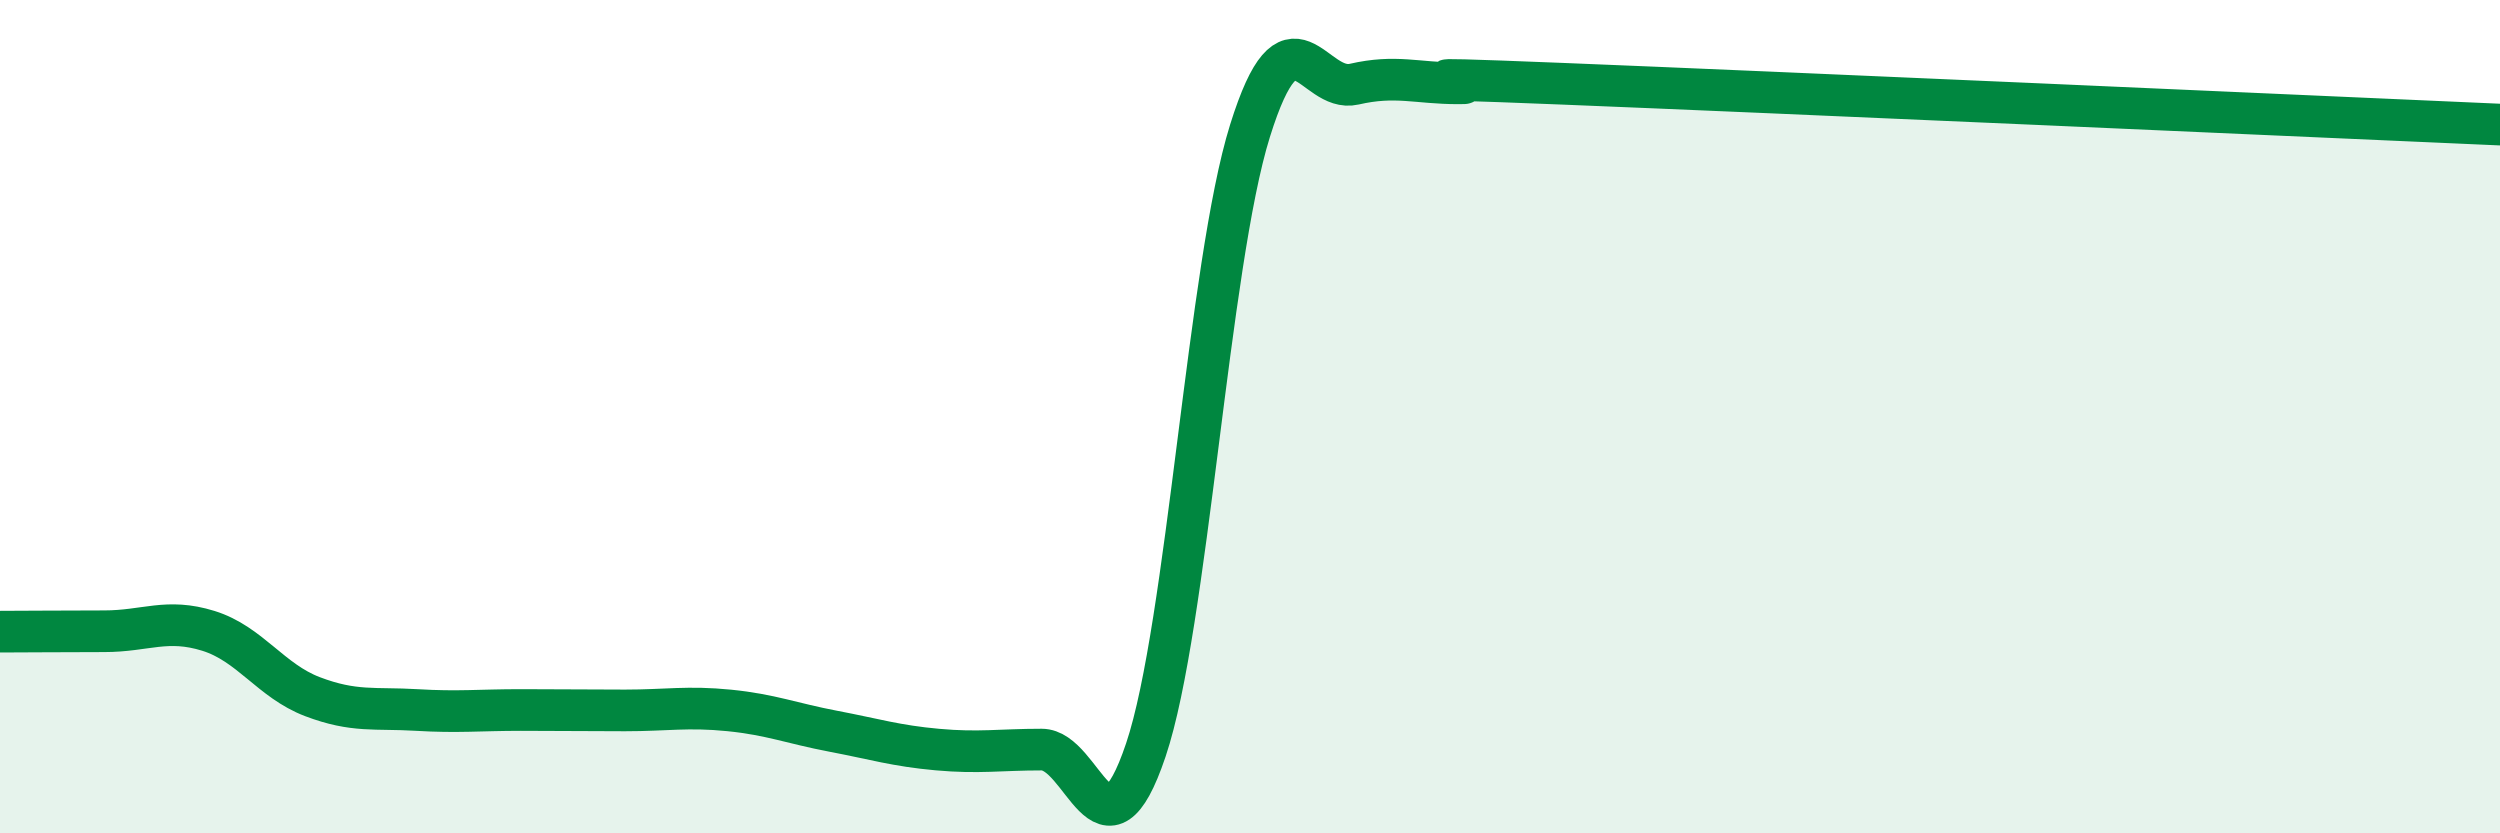
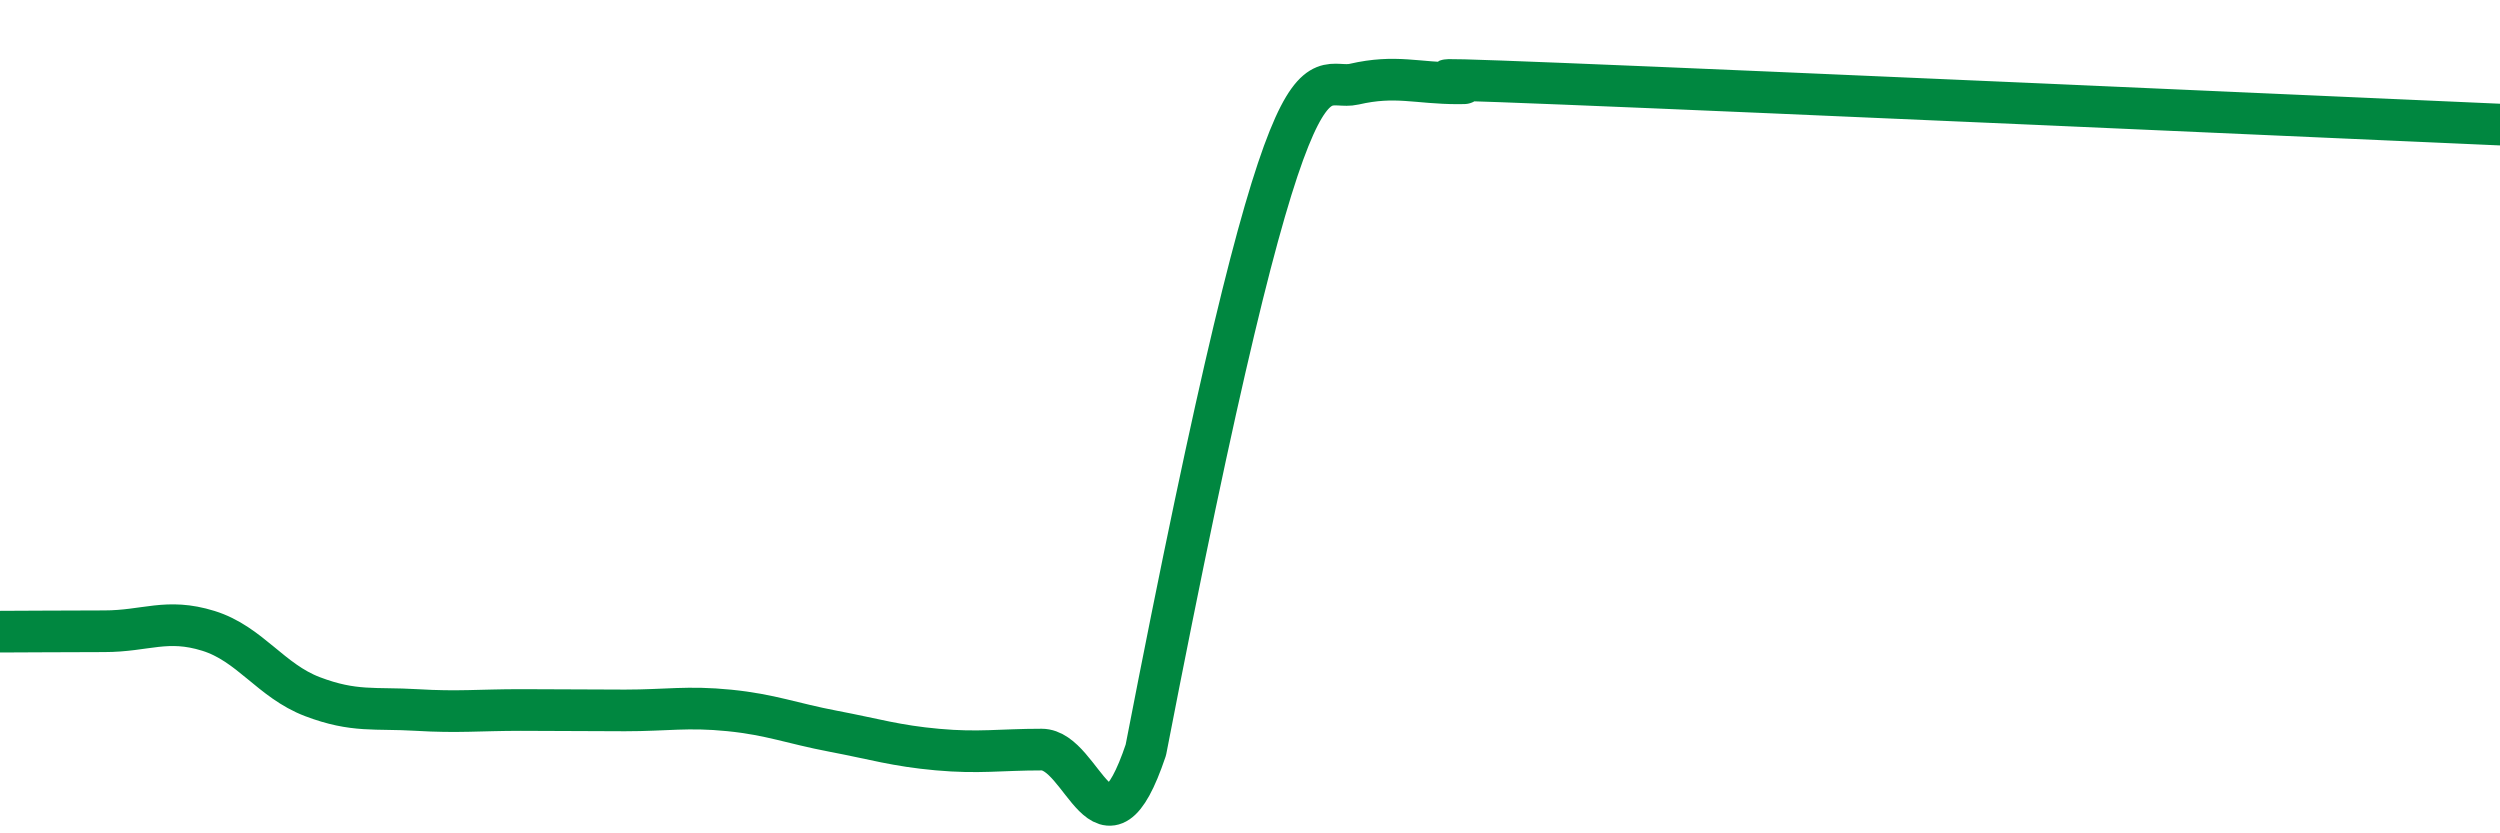
<svg xmlns="http://www.w3.org/2000/svg" width="60" height="20" viewBox="0 0 60 20">
-   <path d="M 0,15.16 C 0.5,15.16 1.5,15.15 2.5,15.15 C 3.5,15.15 4,14.83 5,15.14 C 6,15.45 6.5,16.34 7.5,16.72 C 8.5,17.1 9,16.98 10,17.04 C 11,17.1 11.5,17.04 12.5,17.04 C 13.5,17.04 14,17.05 15,17.05 C 16,17.05 16.5,16.95 17.5,17.05 C 18.5,17.15 19,17.36 20,17.55 C 21,17.74 21.5,17.9 22.5,17.99 C 23.5,18.08 24,17.99 25,17.99 C 26,17.99 26.5,20.97 27.5,18 C 28.5,15.03 29,6.34 30,3.14 C 31,-0.06 31.5,2.25 32.5,2.02 C 33.5,1.79 34,2 35,2 C 36,2 32.5,1.81 37.5,2.01 C 42.5,2.21 55.5,2.79 60,2.99L60 20L0 20Z" fill="#008740" opacity="0.1" stroke-linecap="round" stroke-linejoin="round" />
-   <path d="M 0,15.16 C 0.5,15.16 1.5,15.15 2.5,15.15 C 3.5,15.15 4,14.83 5,15.14 C 6,15.45 6.5,16.34 7.5,16.72 C 8.5,17.1 9,16.98 10,17.04 C 11,17.1 11.5,17.04 12.5,17.04 C 13.5,17.04 14,17.05 15,17.05 C 16,17.05 16.5,16.95 17.5,17.05 C 18.5,17.15 19,17.36 20,17.55 C 21,17.74 21.5,17.9 22.5,17.99 C 23.5,18.08 24,17.99 25,17.99 C 26,17.99 26.5,20.97 27.5,18 C 28.5,15.03 29,6.34 30,3.14 C 31,-0.06 31.5,2.25 32.5,2.02 C 33.5,1.79 34,2 35,2 C 36,2 32.5,1.81 37.5,2.01 C 42.5,2.21 55.5,2.79 60,2.99" stroke="#008740" stroke-width="1" fill="none" stroke-linecap="round" stroke-linejoin="round" />
+   <path d="M 0,15.16 C 0.5,15.16 1.5,15.15 2.5,15.15 C 3.5,15.15 4,14.83 5,15.14 C 6,15.45 6.5,16.34 7.5,16.72 C 8.5,17.1 9,16.98 10,17.04 C 11,17.1 11.5,17.04 12.5,17.04 C 13.5,17.04 14,17.05 15,17.05 C 16,17.05 16.5,16.95 17.5,17.05 C 18.5,17.15 19,17.36 20,17.55 C 21,17.74 21.5,17.9 22.5,17.99 C 23.5,18.08 24,17.99 25,17.99 C 26,17.99 26.5,20.97 27.5,18 C 31,-0.06 31.5,2.25 32.5,2.02 C 33.5,1.79 34,2 35,2 C 36,2 32.5,1.81 37.5,2.01 C 42.5,2.21 55.5,2.79 60,2.99" stroke="#008740" stroke-width="1" fill="none" stroke-linecap="round" stroke-linejoin="round" />
</svg>